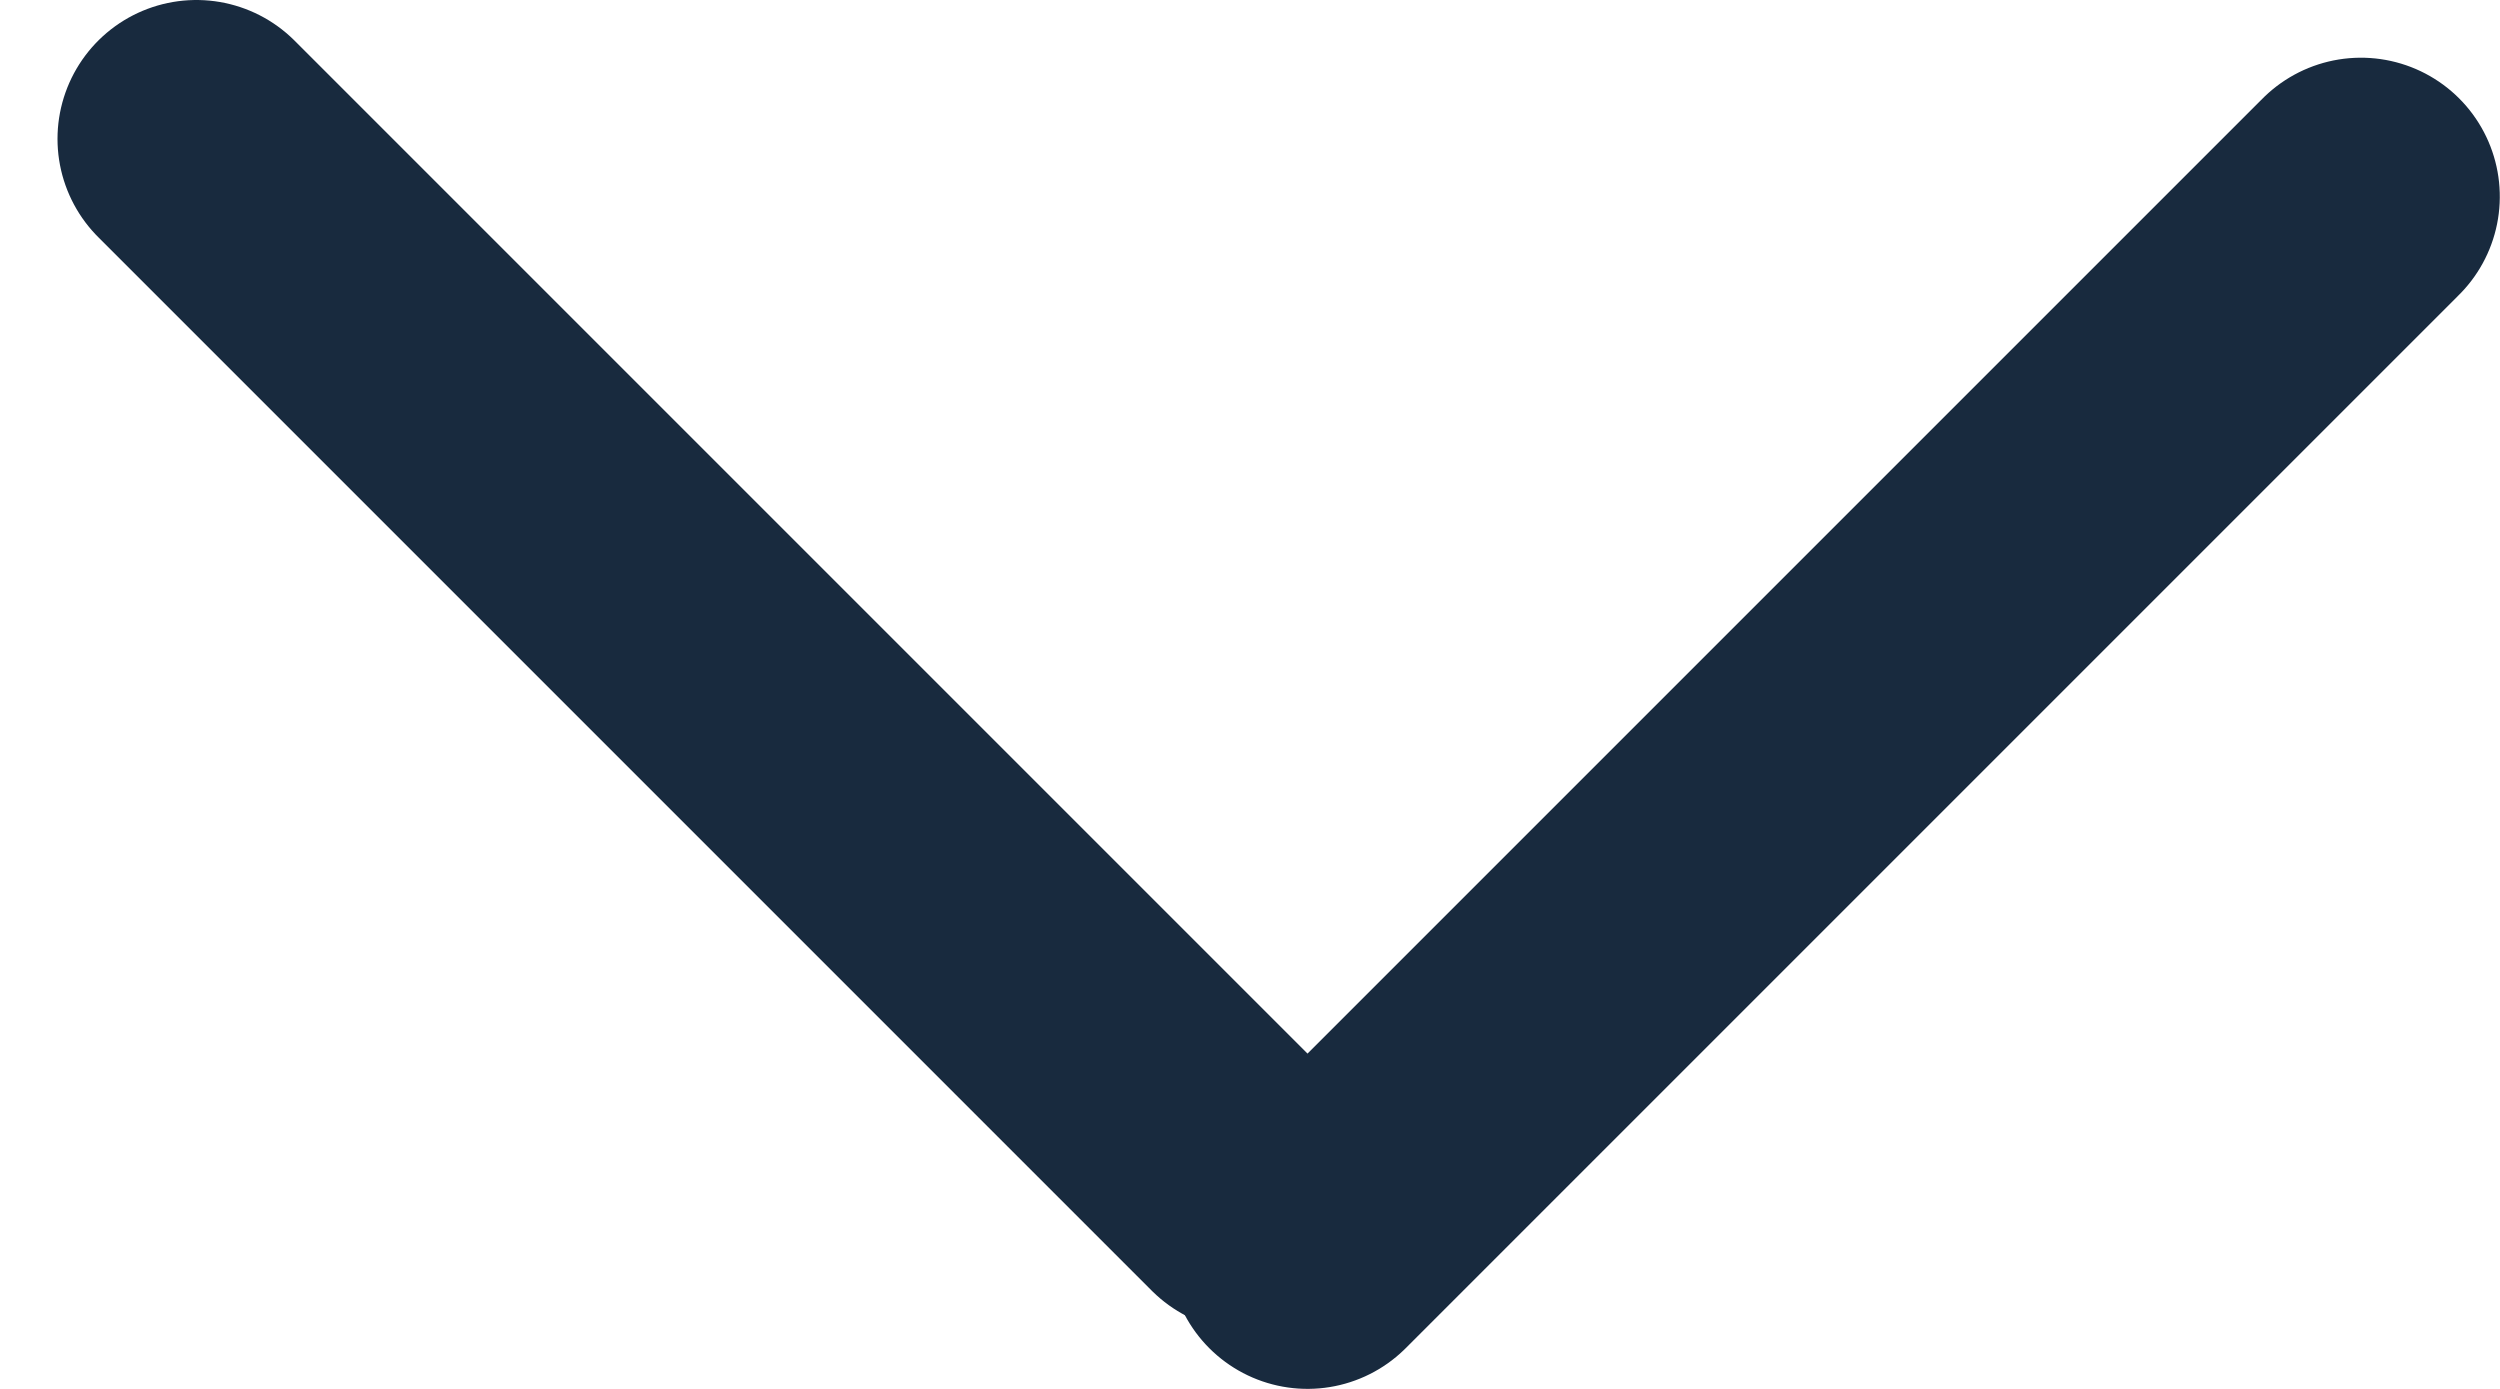
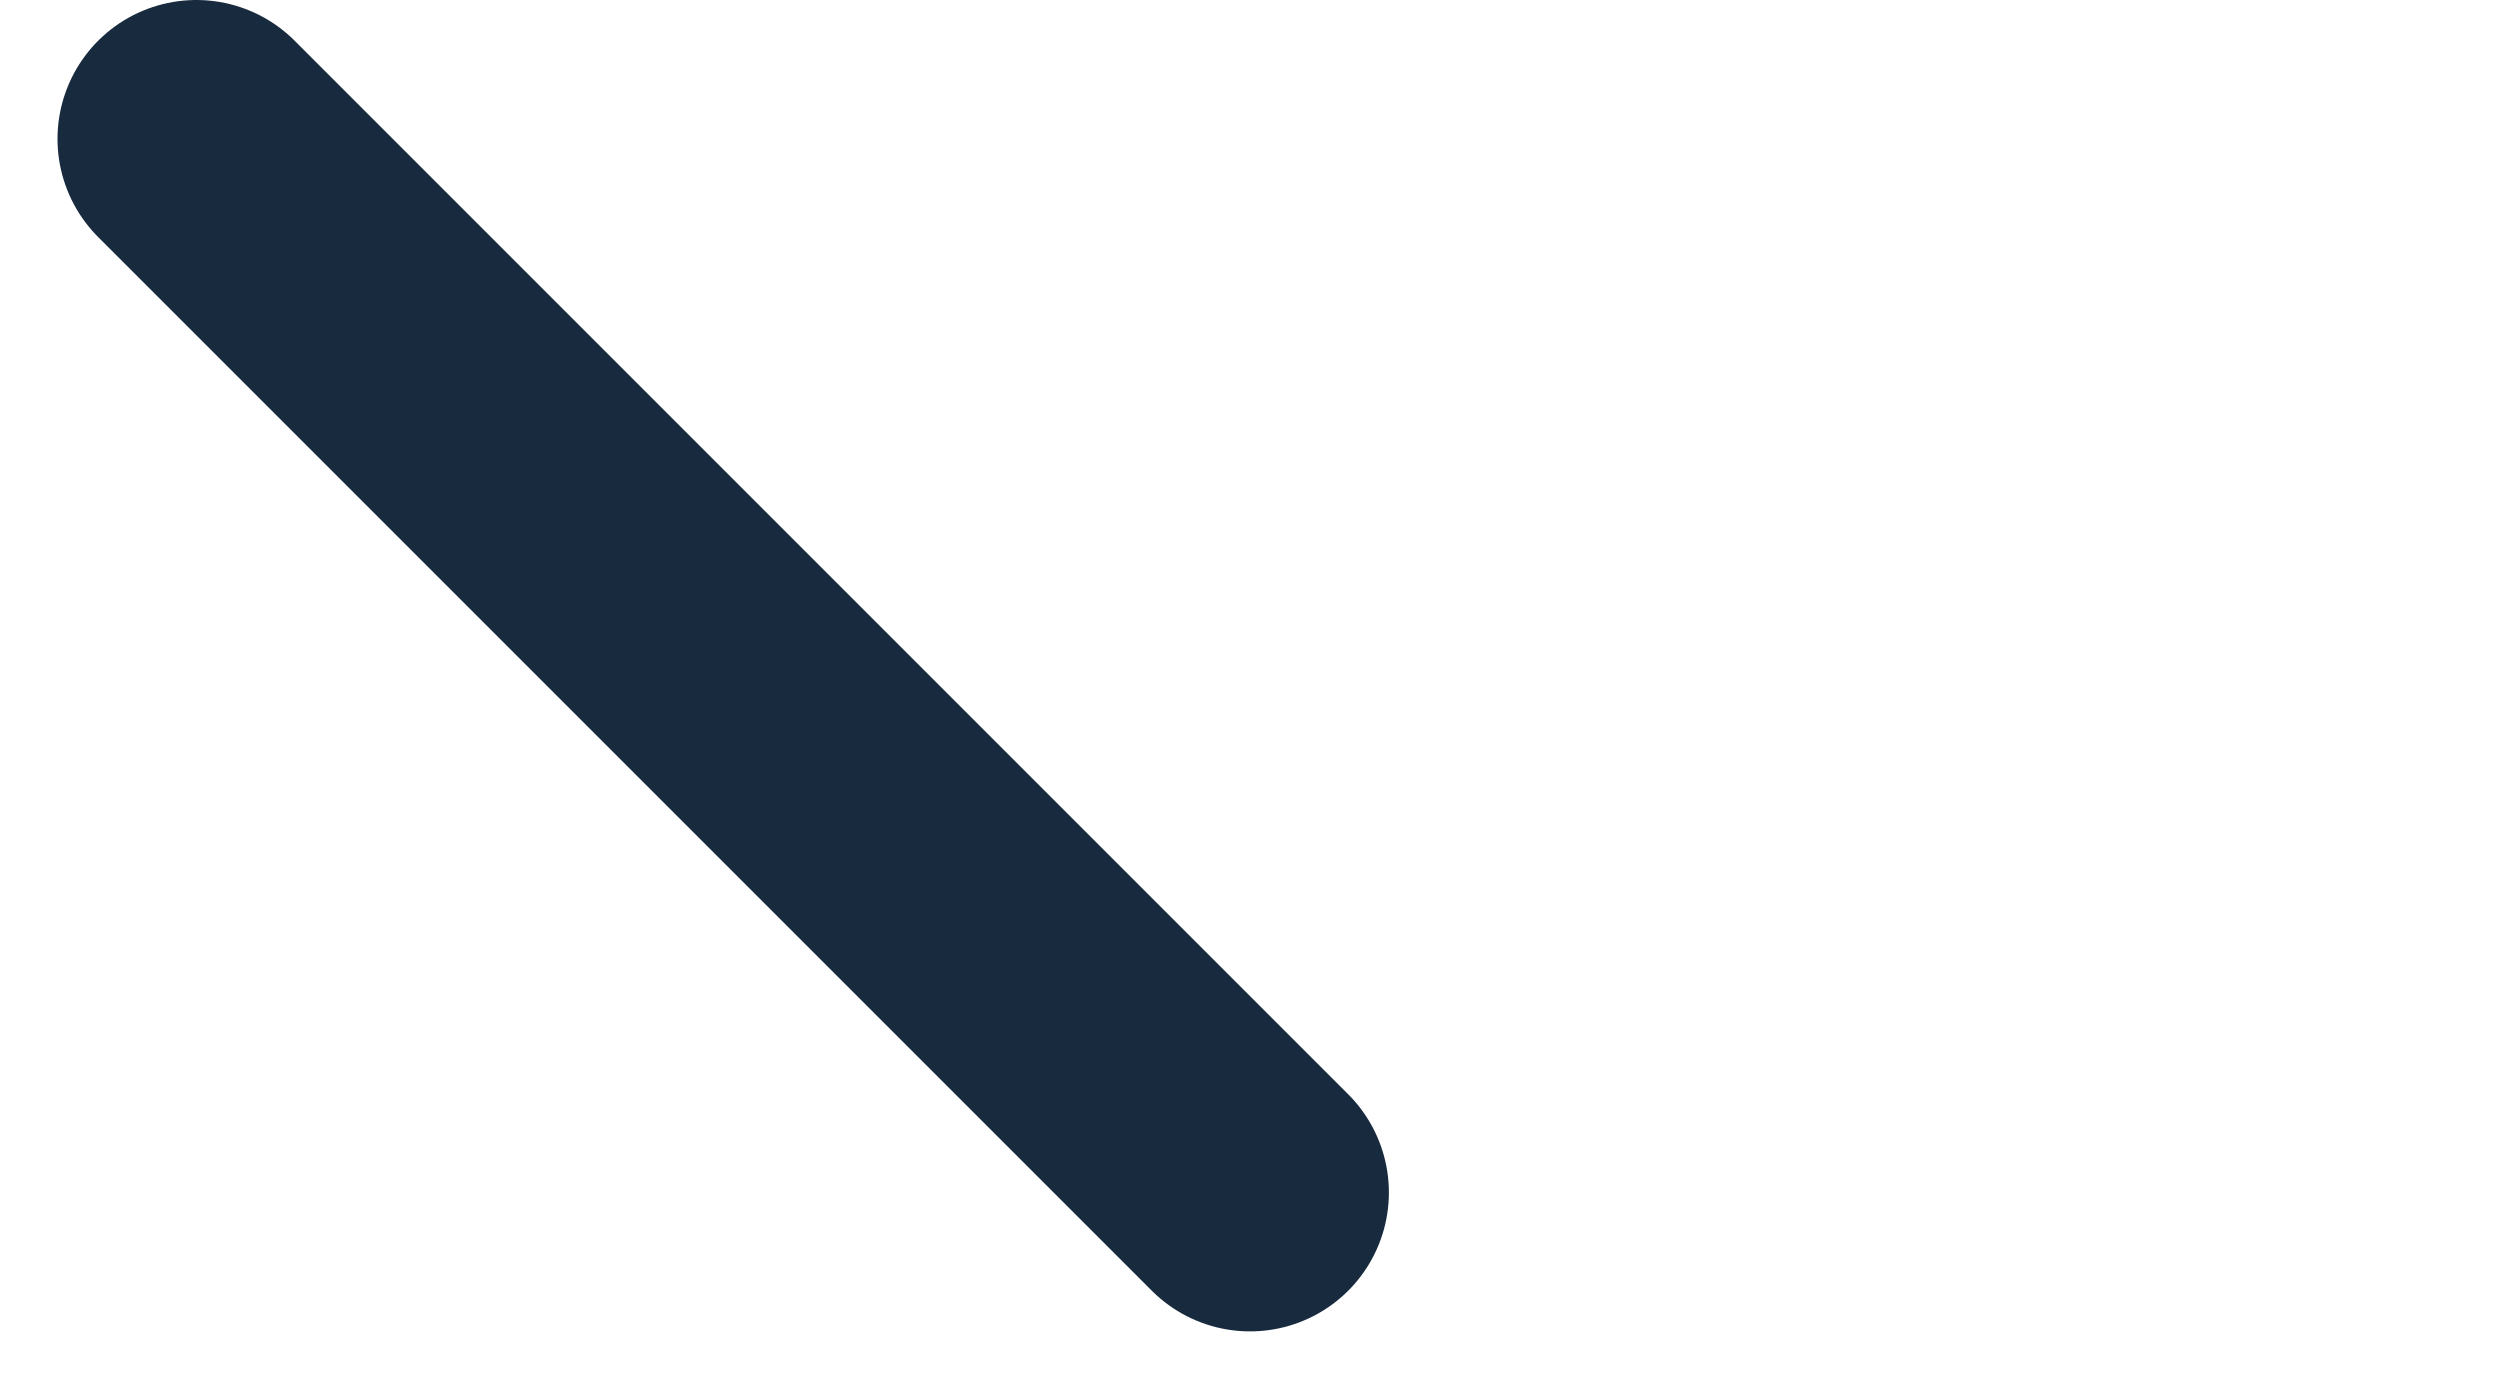
<svg xmlns="http://www.w3.org/2000/svg" width="18" height="10" viewBox="0 0 18 10" fill="none">
  <line x1="1.414" y1="1" x2="9" y2="8.586" stroke="#182A3E" stroke-width="2" stroke-linecap="round" />
-   <line x1="1" y1="-1" x2="11.728" y2="-1" transform="matrix(0.707 -0.707 -0.707 -0.707 8 9)" stroke="#182A3E" stroke-width="2" stroke-linecap="round" />
</svg>